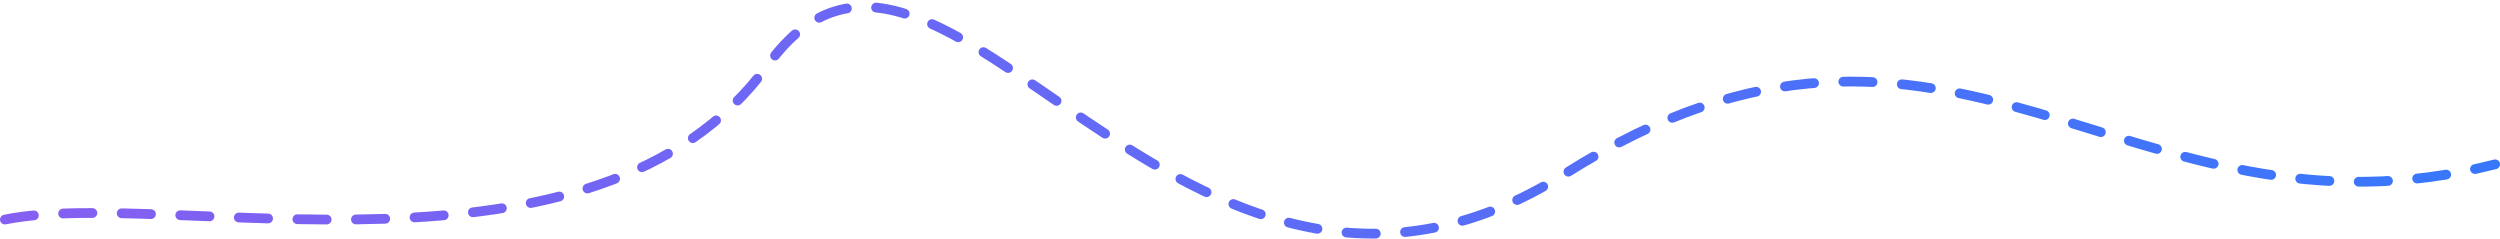
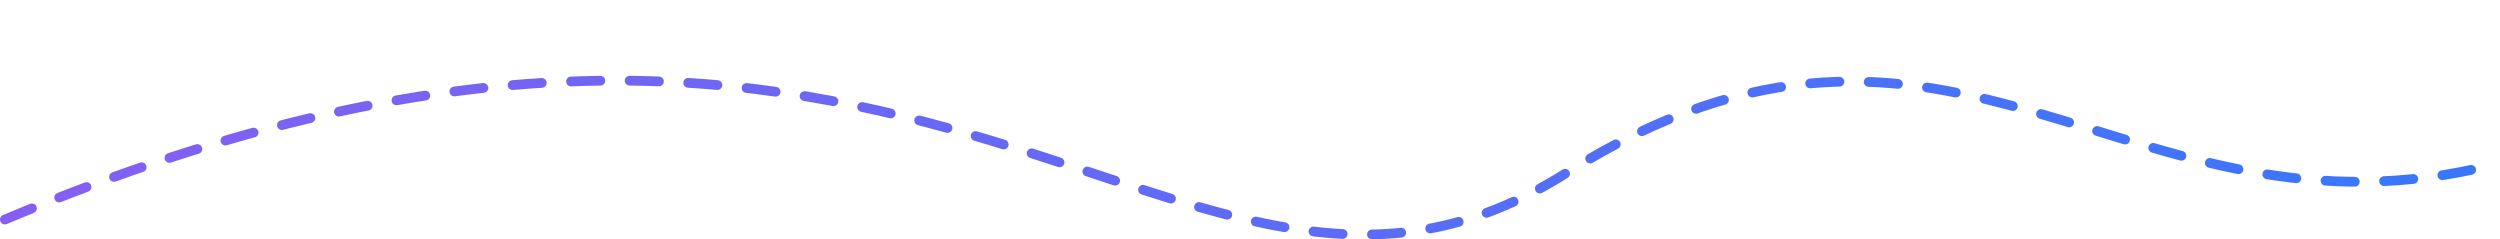
<svg xmlns="http://www.w3.org/2000/svg" fill="none" viewBox="0 0 512 49" height="49" width="512">
-   <path stroke-dasharray="6 6" stroke-linecap="round" stroke-width="2" stroke="url(#paint0_linear_9_419)" d="M1 44.963C34.676 38.156 122.109 61.955 157.306 13.244C192.502 -35.467 241.487 85.42 320.618 35.524C399.749 -14.373 435.523 52.928 511 33.653" />
+   <path stroke-dasharray="6 6" stroke-linecap="round" stroke-width="2" stroke="url(#paint0_linear_9_419)" d="M1 44.963C192.502 -35.467 241.487 85.42 320.618 35.524C399.749 -14.373 435.523 52.928 511 33.653" />
  <defs>
    <linearGradient gradientUnits="userSpaceOnUse" y2="28.124" x2="676.905" y1="16.911" x1="1" id="paint0_linear_9_419">
      <stop stop-color="#855FF1" />
      <stop stop-color="#1E7FFF" offset="1" />
    </linearGradient>
  </defs>
</svg>